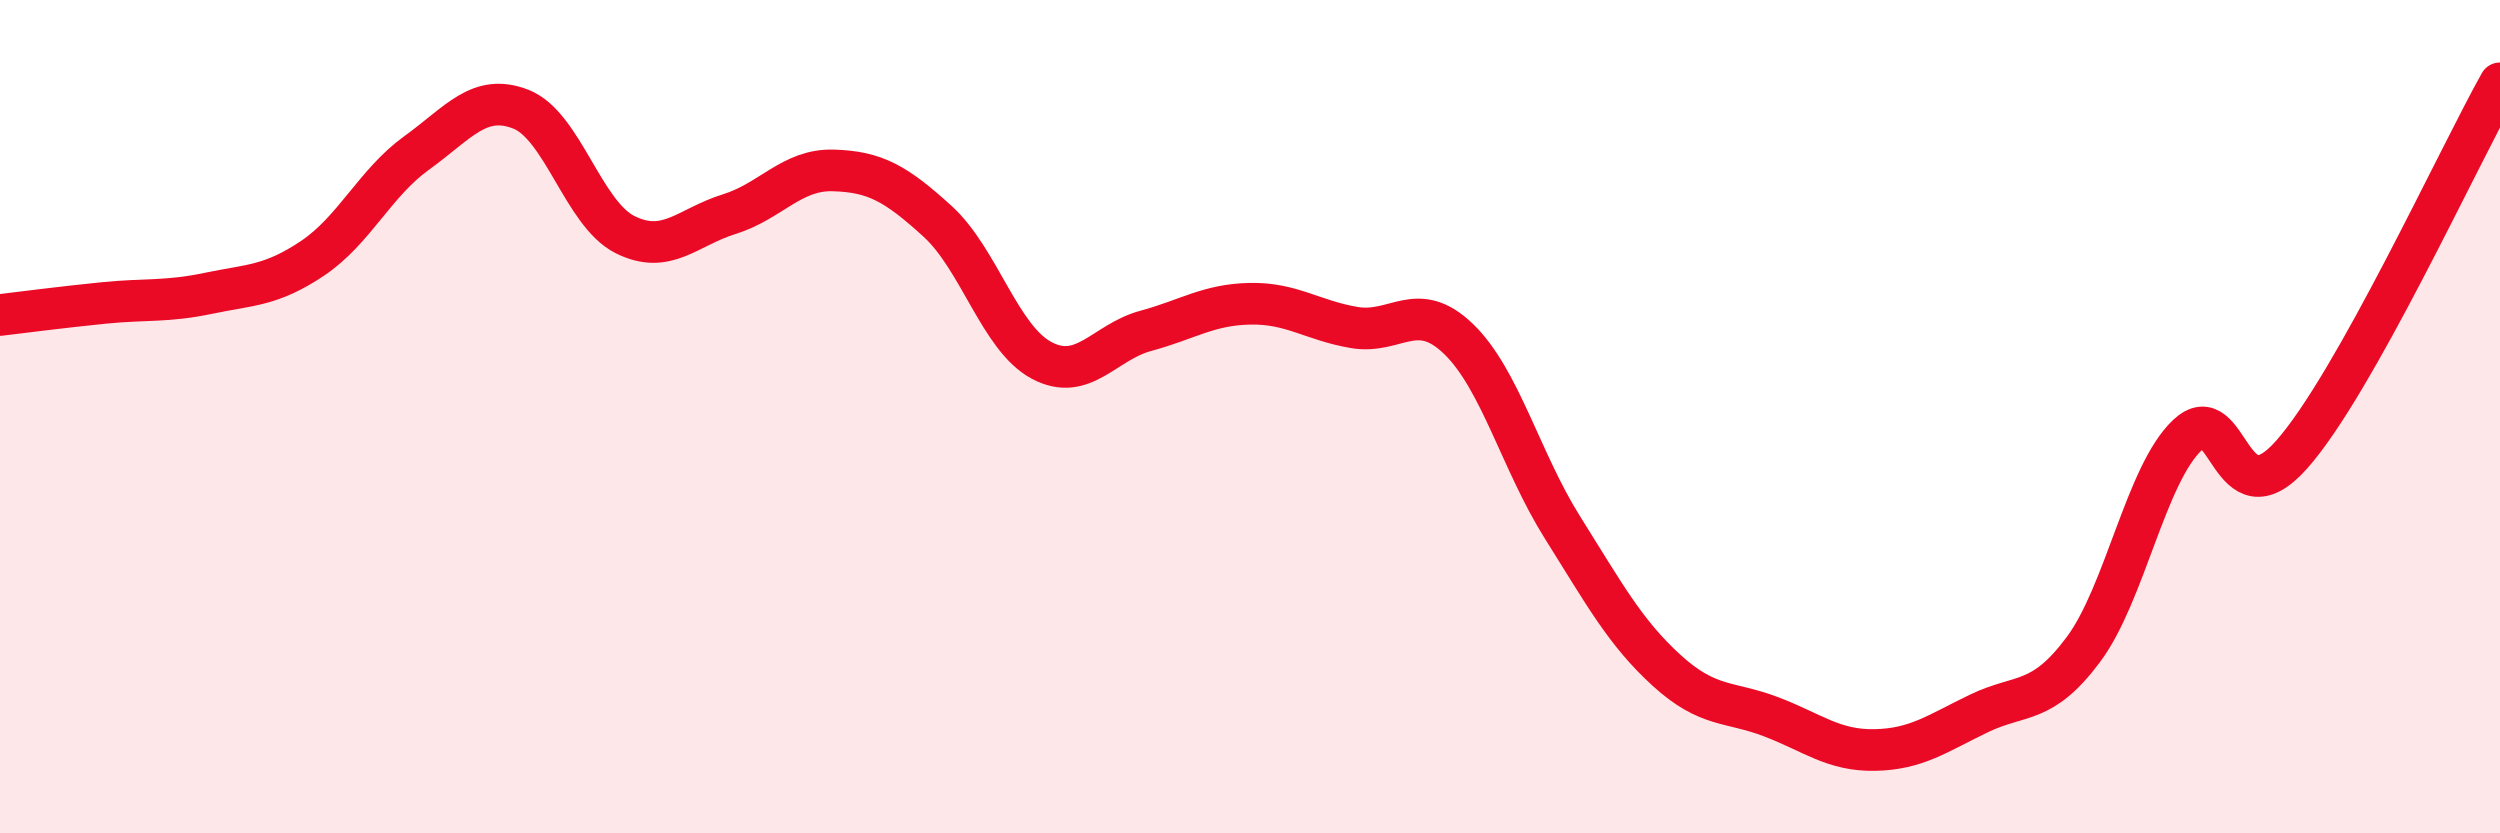
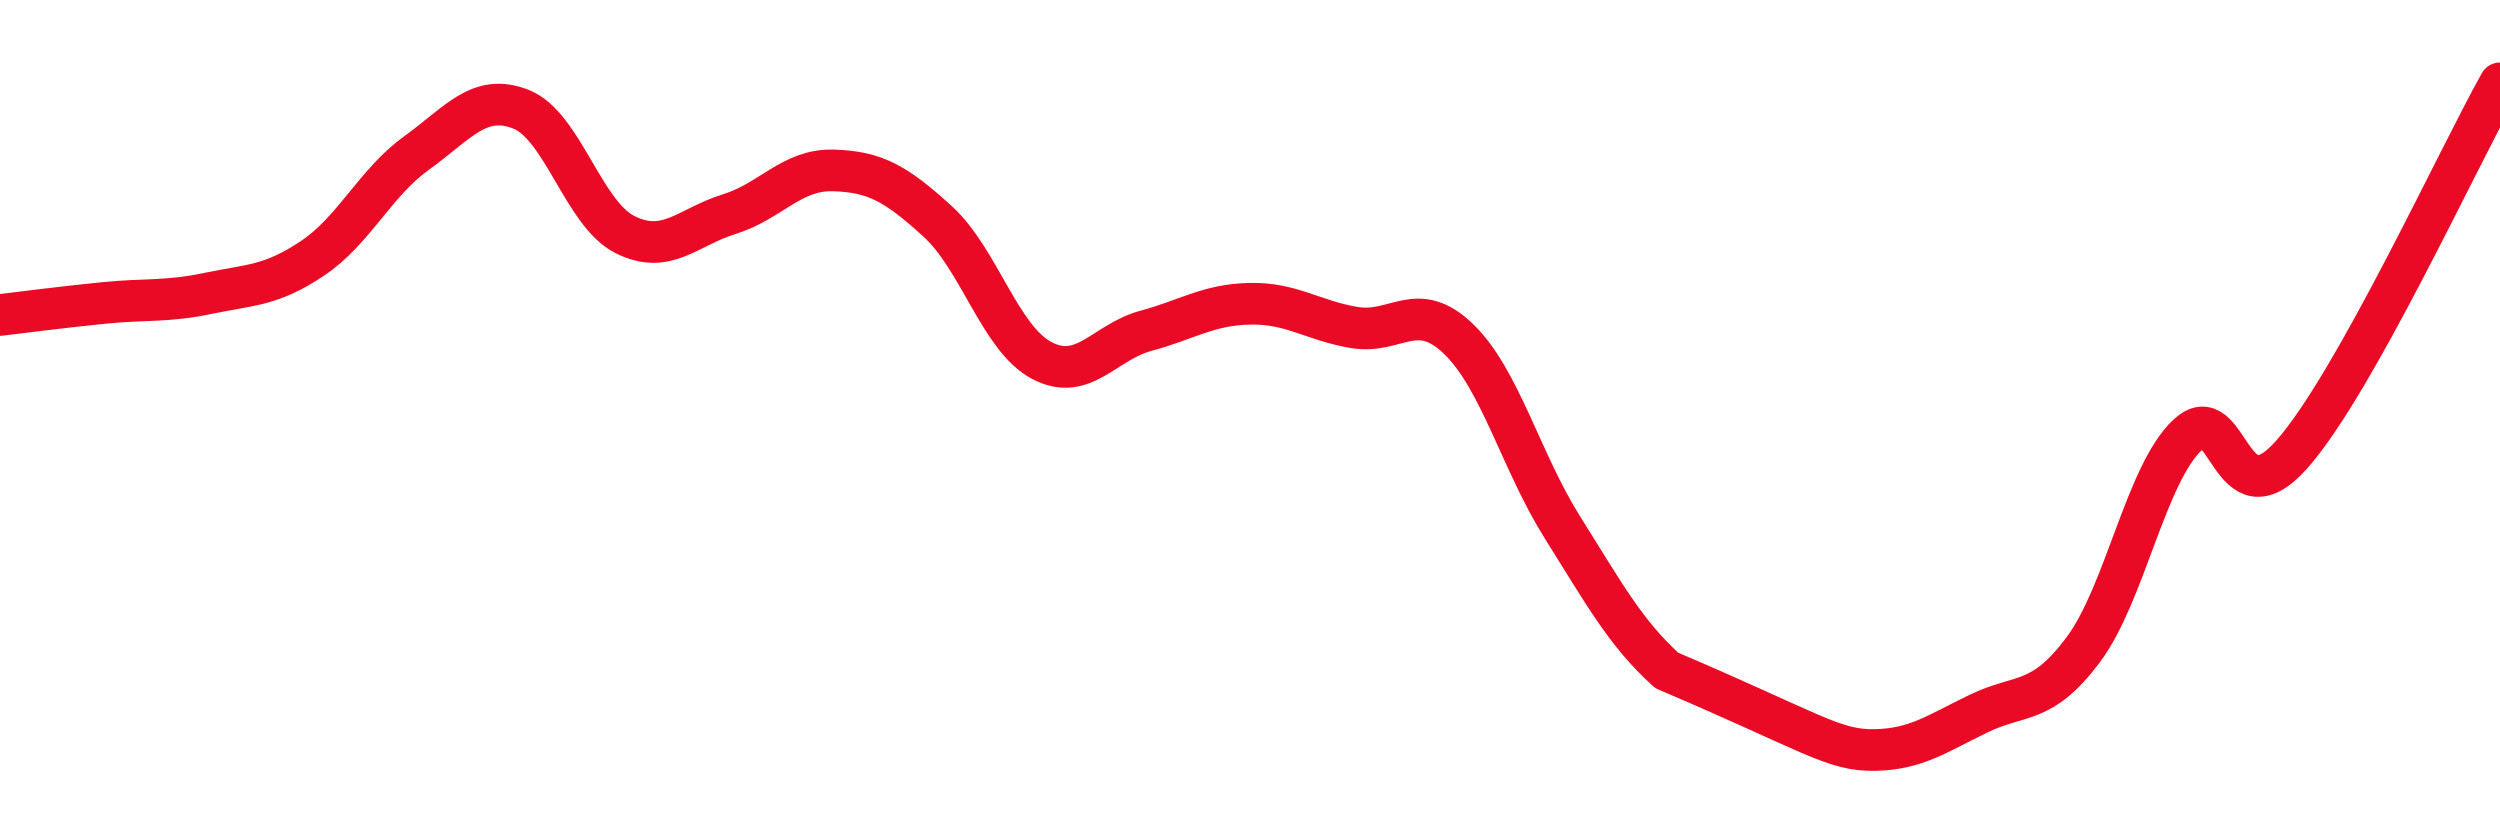
<svg xmlns="http://www.w3.org/2000/svg" width="60" height="20" viewBox="0 0 60 20">
-   <path d="M 0,7.56 C 0.5,7.5 1.5,7.37 2.5,7.27 C 3.5,7.17 4,7.25 5,7.04 C 6,6.83 6.5,6.87 7.5,6.2 C 8.5,5.53 9,4.39 10,3.67 C 11,2.95 11.5,2.23 12.5,2.62 C 13.5,3.01 14,5.13 15,5.63 C 16,6.13 16.5,5.45 17.5,5.14 C 18.5,4.83 19,4.06 20,4.09 C 21,4.12 21.5,4.4 22.5,5.31 C 23.5,6.22 24,8.12 25,8.65 C 26,9.18 26.5,8.21 27.5,7.94 C 28.5,7.67 29,7.31 30,7.29 C 31,7.27 31.5,7.69 32.5,7.86 C 33.5,8.03 34,7.17 35,8.13 C 36,9.09 36.5,11.07 37.5,12.66 C 38.5,14.25 39,15.18 40,16.09 C 41,17 41.5,16.82 42.5,17.2 C 43.5,17.58 44,18.02 45,18 C 46,17.98 46.5,17.6 47.5,17.12 C 48.5,16.64 49,16.93 50,15.59 C 51,14.25 51.5,11.38 52.5,10.44 C 53.5,9.5 53.5,12.6 55,10.91 C 56.5,9.22 59,3.78 60,2L60 20L0 20Z" fill="#EB0A25" opacity="0.1" stroke-linecap="round" stroke-linejoin="round" />
-   <path d="M 0,7.56 C 0.5,7.5 1.5,7.37 2.5,7.27 C 3.5,7.17 4,7.25 5,7.04 C 6,6.83 6.5,6.87 7.5,6.2 C 8.5,5.53 9,4.39 10,3.67 C 11,2.95 11.5,2.23 12.5,2.62 C 13.5,3.01 14,5.13 15,5.63 C 16,6.13 16.5,5.45 17.5,5.14 C 18.5,4.83 19,4.06 20,4.09 C 21,4.12 21.5,4.4 22.5,5.31 C 23.5,6.22 24,8.12 25,8.65 C 26,9.18 26.5,8.21 27.5,7.94 C 28.5,7.67 29,7.31 30,7.29 C 31,7.27 31.5,7.69 32.5,7.86 C 33.5,8.03 34,7.17 35,8.13 C 36,9.09 36.5,11.07 37.5,12.66 C 38.5,14.25 39,15.18 40,16.09 C 41,17 41.5,16.82 42.5,17.2 C 43.5,17.58 44,18.02 45,18 C 46,17.98 46.5,17.6 47.5,17.12 C 48.5,16.64 49,16.93 50,15.59 C 51,14.25 51.5,11.38 52.5,10.44 C 53.5,9.5 53.5,12.6 55,10.91 C 56.5,9.22 59,3.78 60,2" stroke="#EB0A25" stroke-width="1" fill="none" stroke-linecap="round" stroke-linejoin="round" />
+   <path d="M 0,7.56 C 0.5,7.5 1.5,7.37 2.5,7.27 C 3.5,7.17 4,7.25 5,7.04 C 6,6.83 6.5,6.87 7.5,6.2 C 8.5,5.53 9,4.39 10,3.67 C 11,2.95 11.5,2.23 12.5,2.62 C 13.5,3.01 14,5.13 15,5.63 C 16,6.13 16.5,5.45 17.5,5.14 C 18.5,4.83 19,4.06 20,4.09 C 21,4.12 21.5,4.4 22.5,5.31 C 23.5,6.22 24,8.12 25,8.65 C 26,9.18 26.5,8.21 27.5,7.94 C 28.5,7.67 29,7.31 30,7.29 C 31,7.27 31.5,7.69 32.5,7.86 C 33.5,8.03 34,7.17 35,8.13 C 36,9.09 36.5,11.07 37.5,12.66 C 38.5,14.25 39,15.18 40,16.09 C 43.5,17.58 44,18.02 45,18 C 46,17.98 46.5,17.6 47.5,17.12 C 48.5,16.64 49,16.93 50,15.59 C 51,14.25 51.5,11.38 52.5,10.44 C 53.5,9.5 53.5,12.6 55,10.91 C 56.5,9.22 59,3.78 60,2" stroke="#EB0A25" stroke-width="1" fill="none" stroke-linecap="round" stroke-linejoin="round" />
</svg>